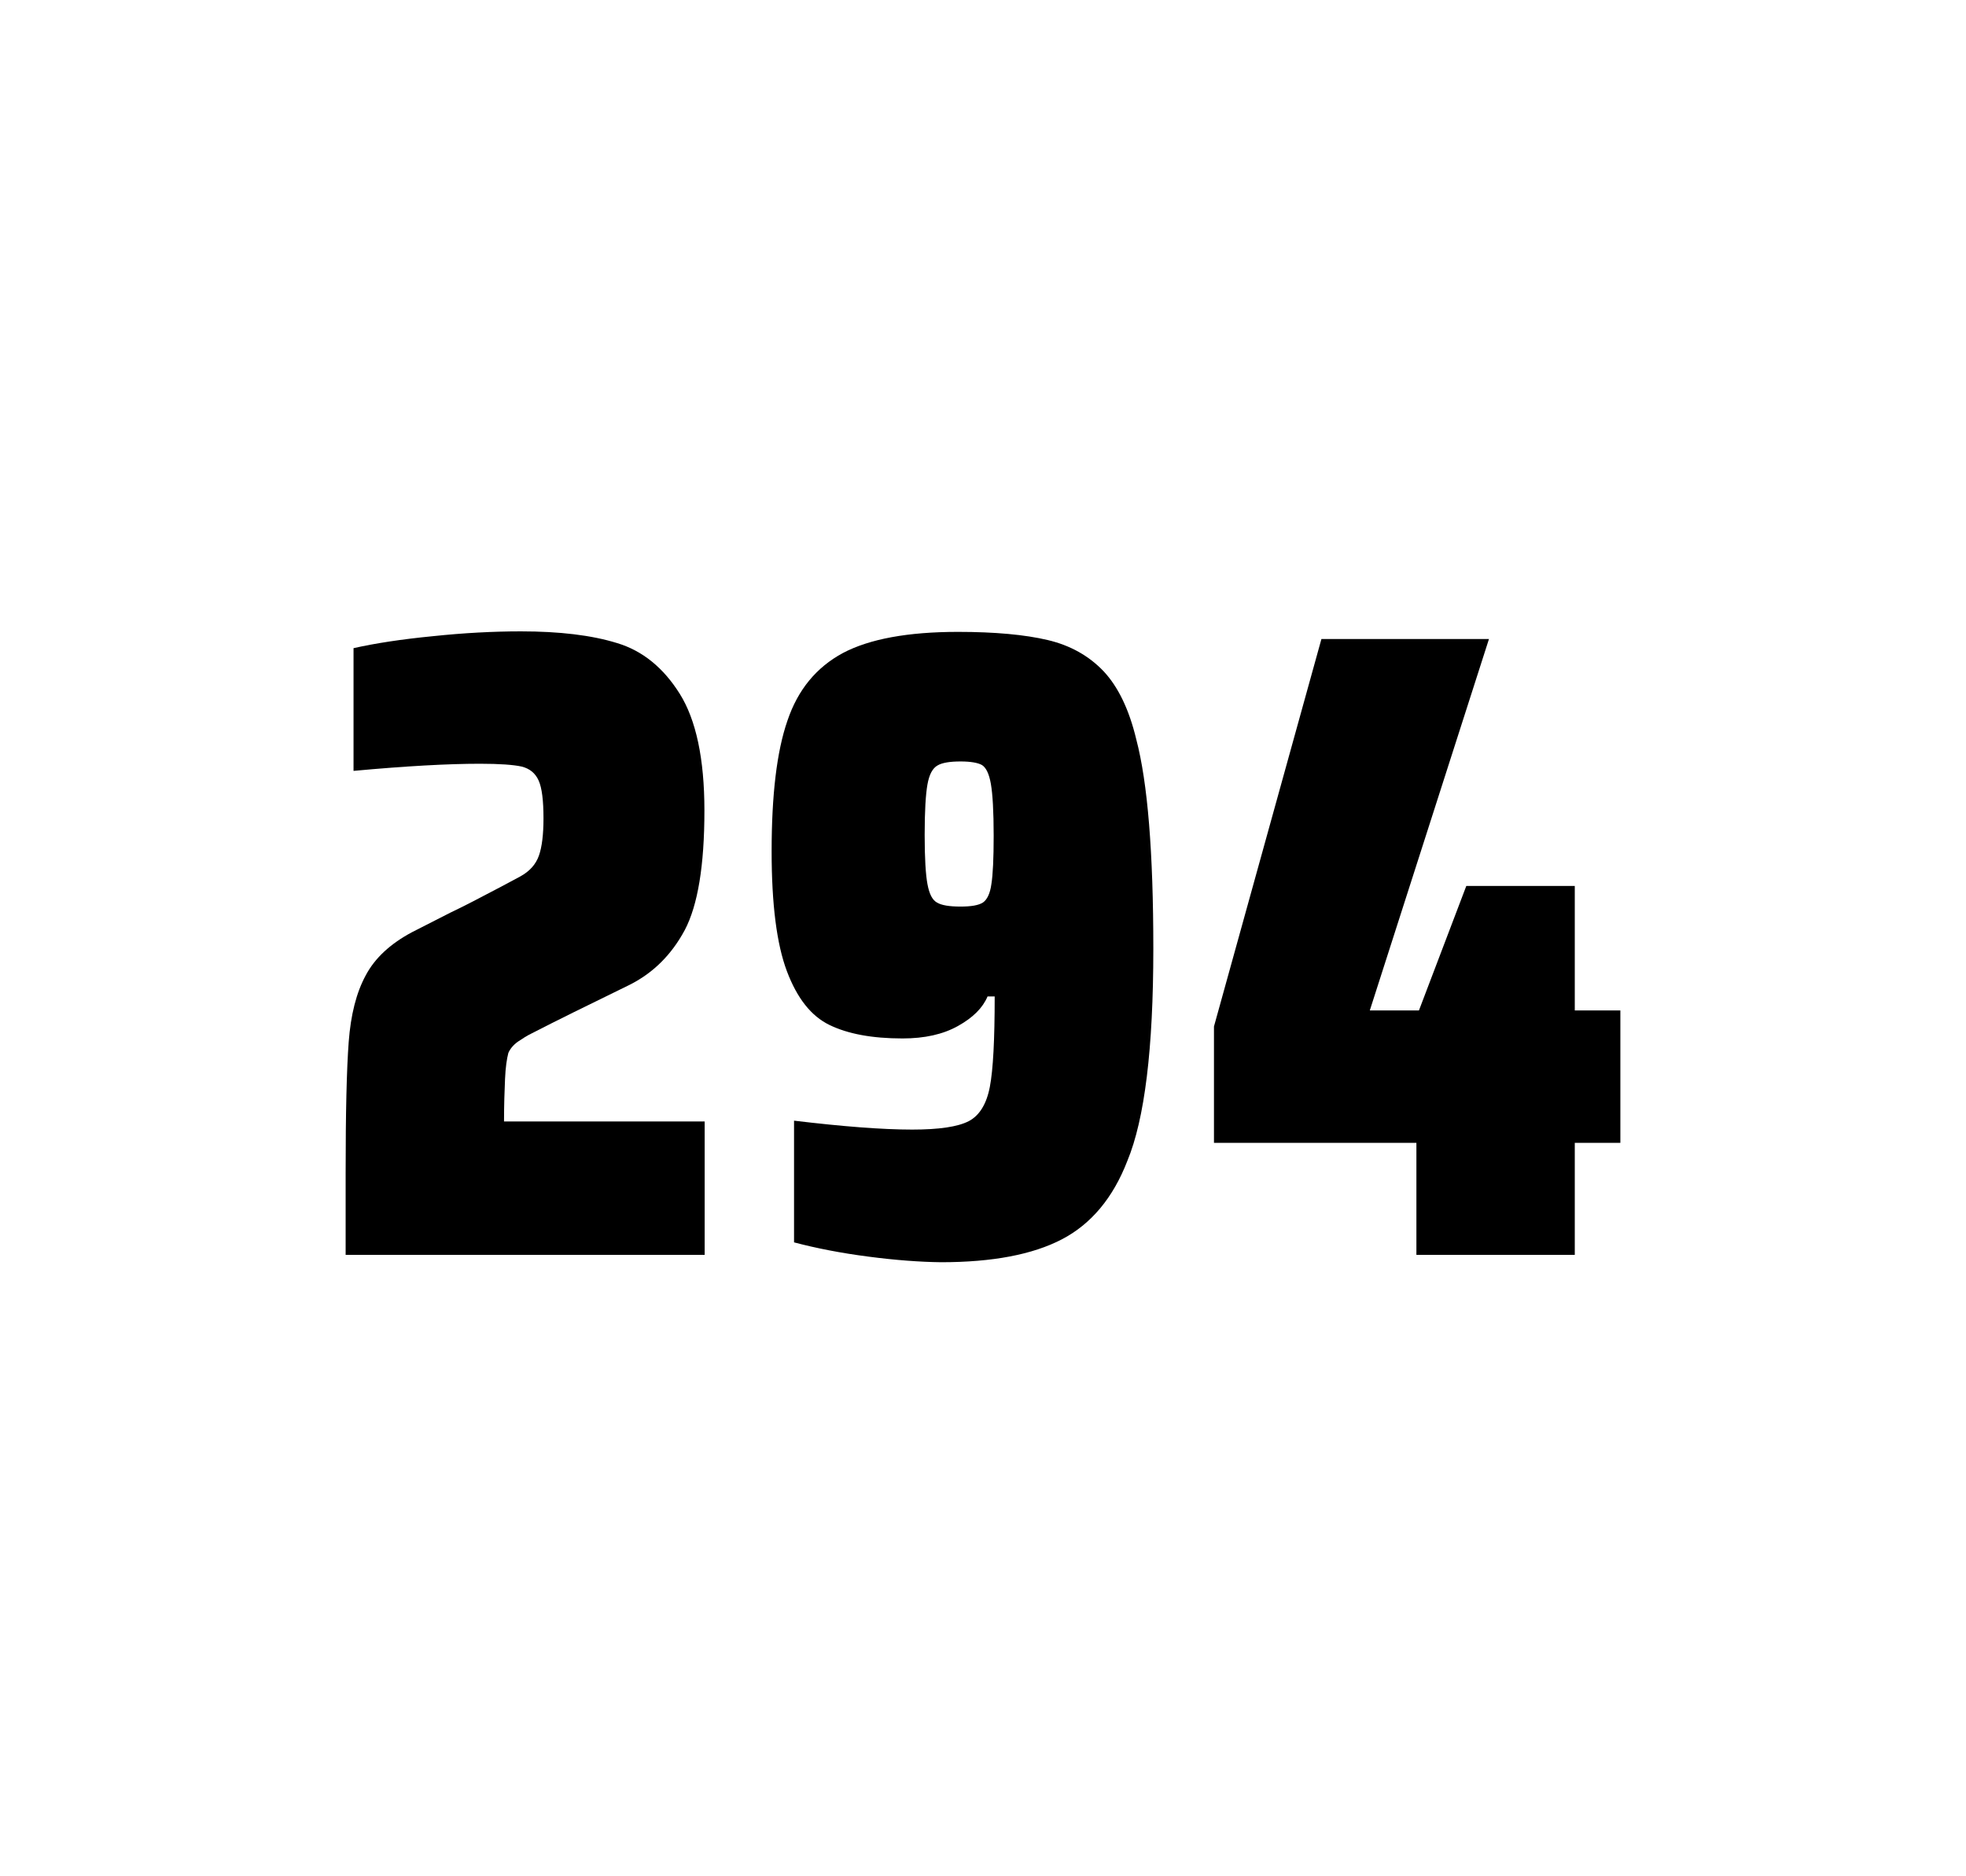
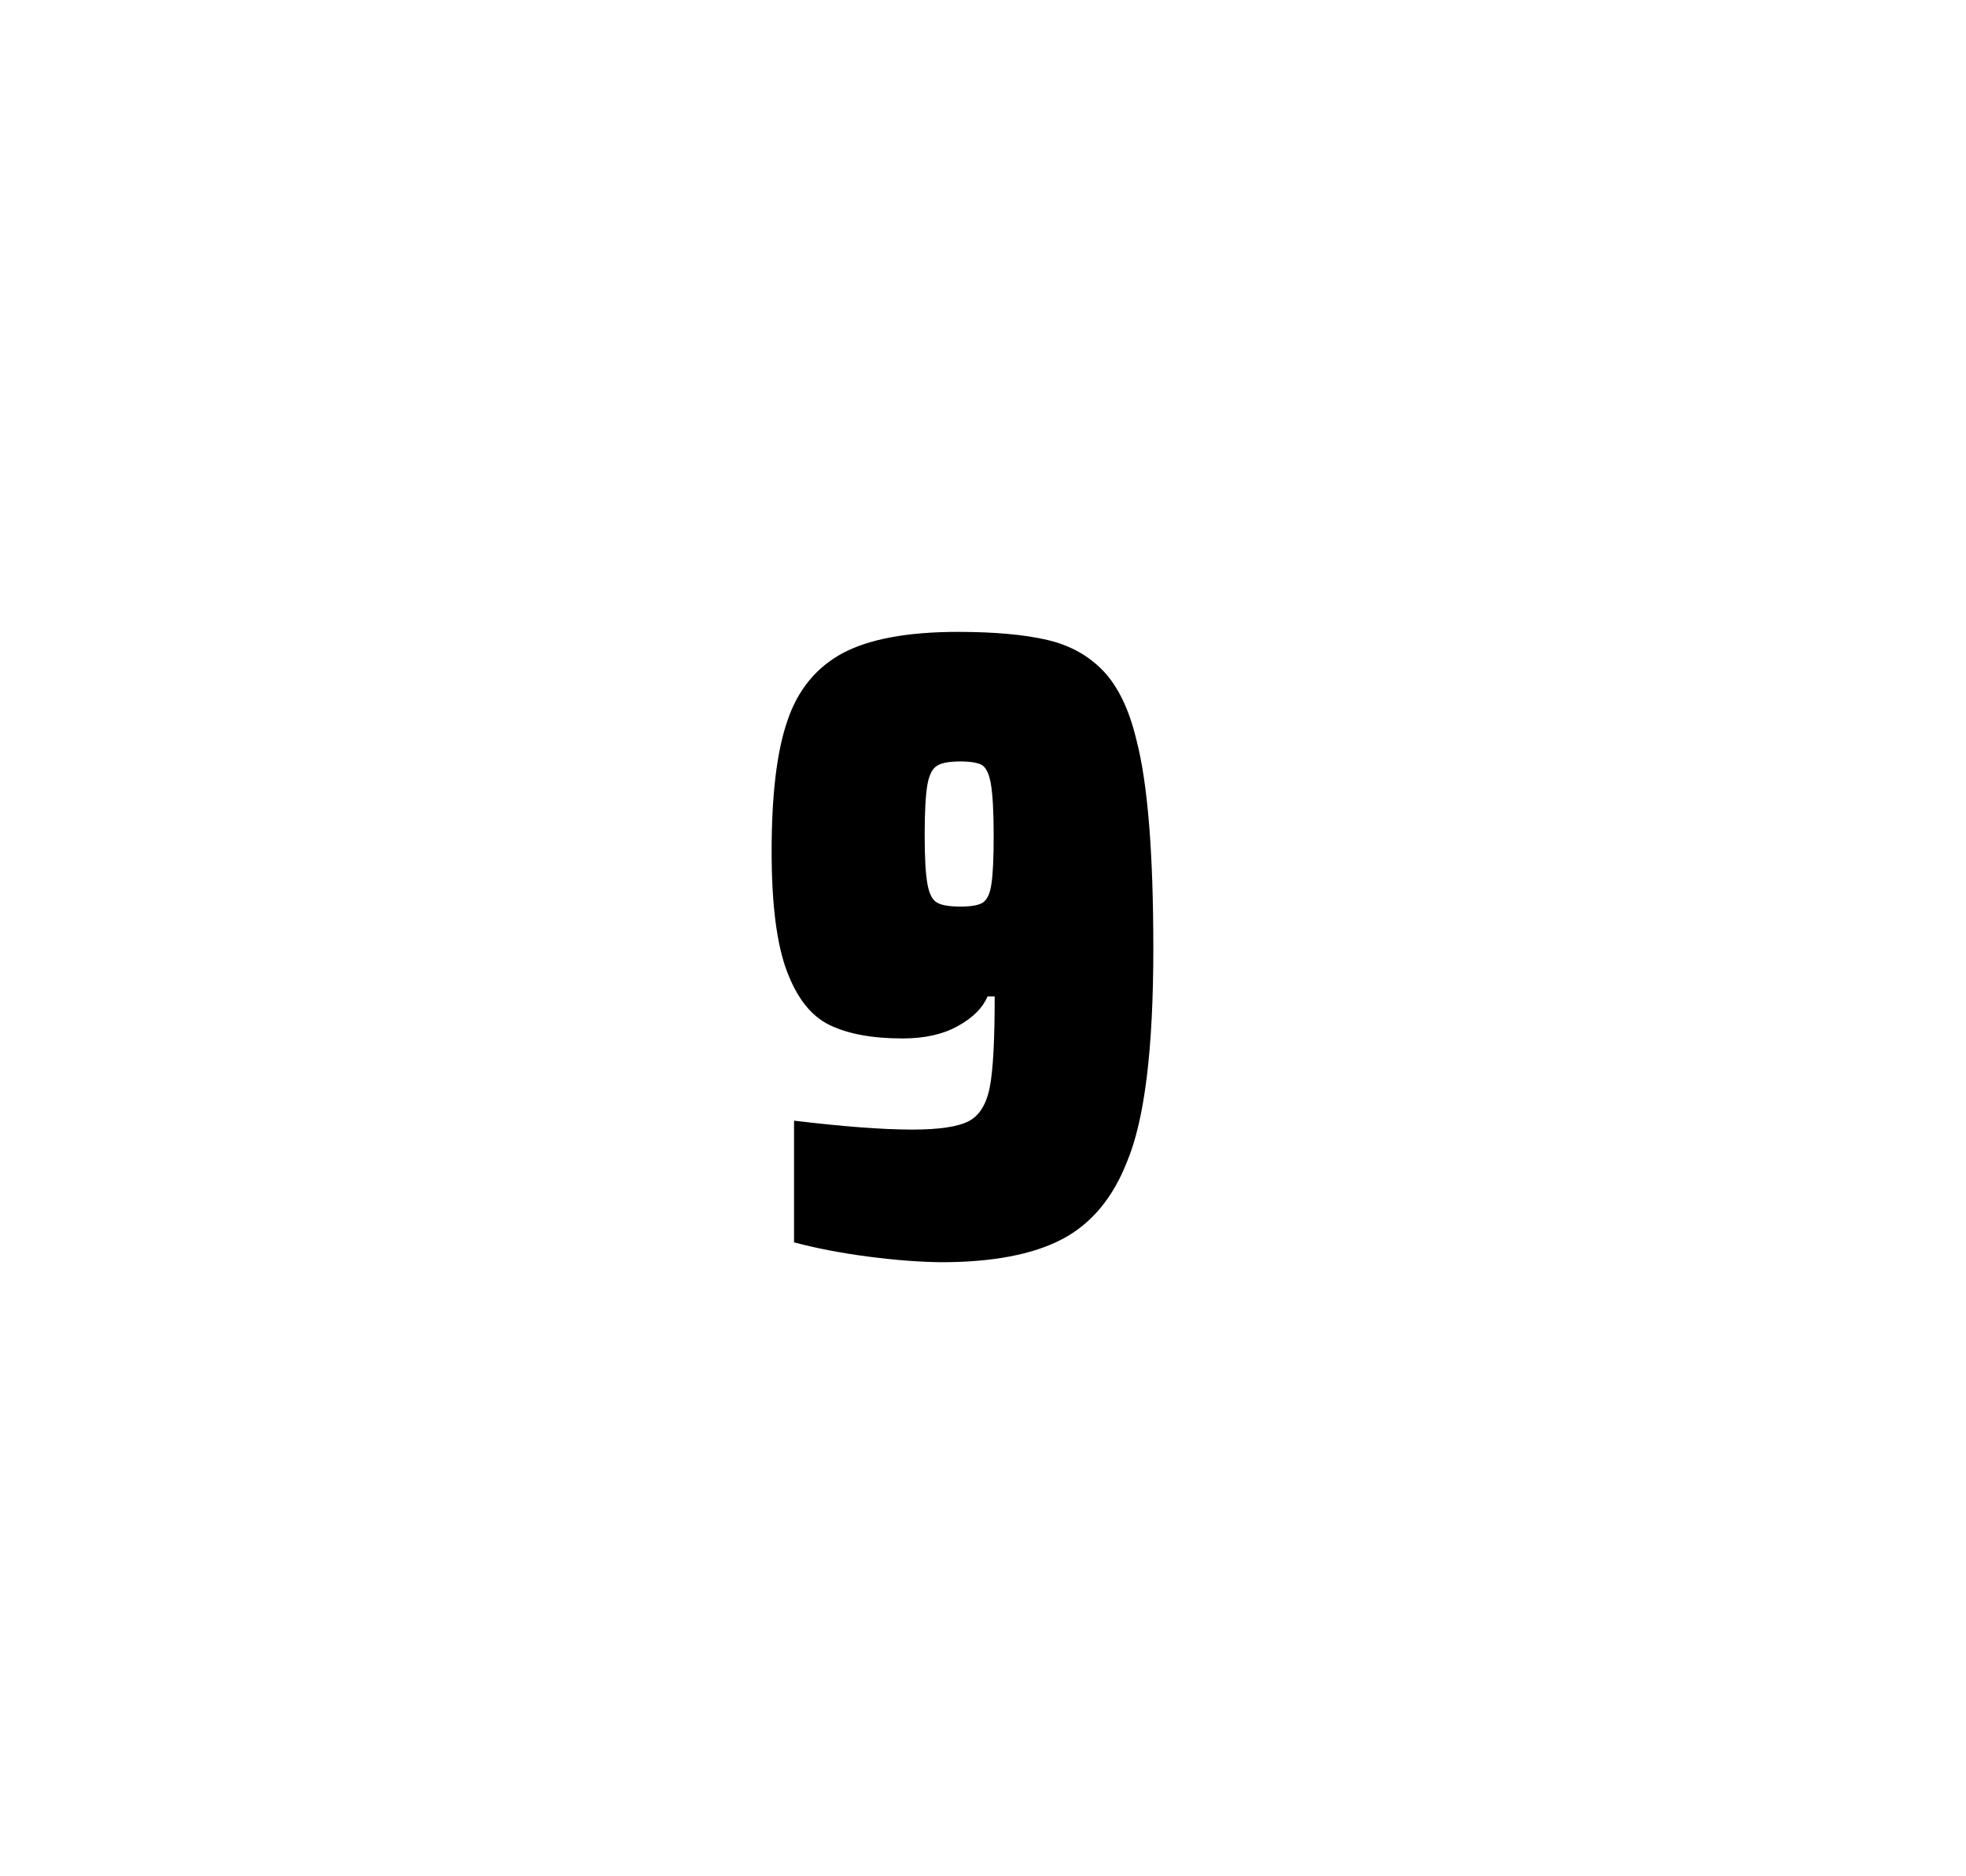
<svg xmlns="http://www.w3.org/2000/svg" version="1.1" id="wrapper" x="0px" y="0px" viewBox="0 0 772.1 737" style="enable-background:new 0 0 772.1 737;">
  <style type="text/css">
	.st0{fill:none;}
</style>
  <path id="frame" class="st0" d="M 1.5 0 L 770.5 0 C 771.3 0 772 0.7 772 1.5 L 772 735.4 C 772 736.2 771.3 736.9 770.5 736.9 L 1.5 736.9 C 0.7 736.9 0 736.2 0 735.4 L 0 1.5 C 0 0.7 0.7 0 1.5 0 Z" />
  <g id="numbers">
-     <path id="two" d="M 198.342 423.8 C 198.142 428.4 197.942 433.9 197.942 440.5 L 276.742 440.5 L 276.742 492.9 L 135.742 492.9 L 135.742 460.5 C 135.742 437.1 136.142 420 136.942 409.3 C 137.742 398.6 139.942 389.9 143.642 383.1 C 147.242 376.3 153.342 370.7 161.742 366.2 L 176.842 358.5 C 181.742 356.2 188.642 352.6 197.542 347.9 C 198.442 347.4 200.742 346.2 204.442 344.2 C 208.042 342.2 210.442 339.5 211.642 336.1 C 212.842 332.7 213.442 327.8 213.442 321.5 C 213.442 314.5 212.842 309.5 211.542 306.6 C 210.242 303.7 208.042 301.9 204.842 301.1 C 201.642 300.4 196.242 300 188.442 300 C 176.042 300 159.442 300.9 138.842 302.8 L 138.842 254.6 C 147.242 252.7 157.642 251.1 169.942 249.9 C 182.242 248.6 193.842 248 204.542 248 C 219.742 248 232.342 249.5 242.342 252.6 C 252.342 255.6 260.542 262.3 266.942 272.5 C 273.342 282.7 276.642 298 276.642 318.4 C 276.642 340 274.042 355.6 268.942 365.3 C 263.742 375 256.542 382.2 247.142 386.9 C 230.742 394.9 217.942 401.2 208.842 405.9 C 206.942 406.8 205.142 408 203.342 409.2 C 201.542 410.5 200.342 412 199.642 413.6 C 199.042 415.9 198.542 419.2 198.342 423.8 Z" />
    <path id="nine" d="M 341.04 493.6 C 330.24 492.2 320.54 490.3 311.84 488 L 311.84 440.2 C 331.04 442.5 346.54 443.7 358.24 443.7 C 368.84 443.7 376.14 442.6 380.44 440.4 C 384.64 438.2 387.44 433.7 388.74 426.9 C 390.04 420.1 390.64 408.3 390.64 391.4 L 387.84 391.4 C 385.94 395.9 382.14 399.7 376.24 403 C 370.34 406.3 363.14 407.9 354.44 407.9 C 342.44 407.9 332.94 406.1 325.74 402.6 C 318.54 399.1 313.04 392.1 309.04 381.5 C 305.04 370.9 303.04 355.2 303.04 334.4 C 303.04 312.4 305.04 295.2 309.24 283.1 C 313.34 270.9 320.64 262.1 331.04 256.5 C 341.44 251 356.54 248.2 376.24 248.2 C 390.74 248.2 402.54 249.3 411.44 251.4 C 420.34 253.5 427.64 257.6 433.44 263.7 C 439.14 269.8 443.44 278.7 446.24 290.4 C 450.74 307.5 452.94 334.9 452.94 372.7 C 452.94 411.9 449.54 439.6 442.74 456 C 437.14 470.5 428.54 480.8 417.04 486.8 C 405.54 492.8 389.74 495.8 369.54 495.8 C 361.24 495.7 351.74 495 341.04 493.6 Z M 386.04 354.5 C 387.64 353.4 388.84 351 389.34 347.3 C 389.94 343.6 390.24 337.2 390.24 328.3 C 390.24 318.7 389.84 311.9 389.14 307.9 C 388.44 303.9 387.24 301.5 385.64 300.5 C 384.04 299.6 381.14 299.1 377.24 299.1 C 373.04 299.1 369.94 299.6 368.14 300.7 C 366.24 301.8 364.94 304.2 364.24 308.1 C 363.54 312 363.14 318.6 363.14 328 C 363.14 337.1 363.54 343.6 364.24 347.3 C 364.94 351.1 366.14 353.5 367.94 354.5 C 369.74 355.6 372.84 356.1 377.24 356.1 C 381.44 356.1 384.34 355.6 386.04 354.5 Z" />
-     <path id="four" d="M 556.258 492.9 L 556.258 448.9 L 476.758 448.9 L 476.758 403.2 L 518.958 251 L 584.758 251 L 537.958 396.9 L 557.258 396.9 L 575.858 348 L 618.458 348 L 618.458 396.9 L 636.358 396.9 L 636.358 448.9 L 618.458 448.9 L 618.458 492.9 L 556.258 492.9 Z" />
  </g>
</svg>